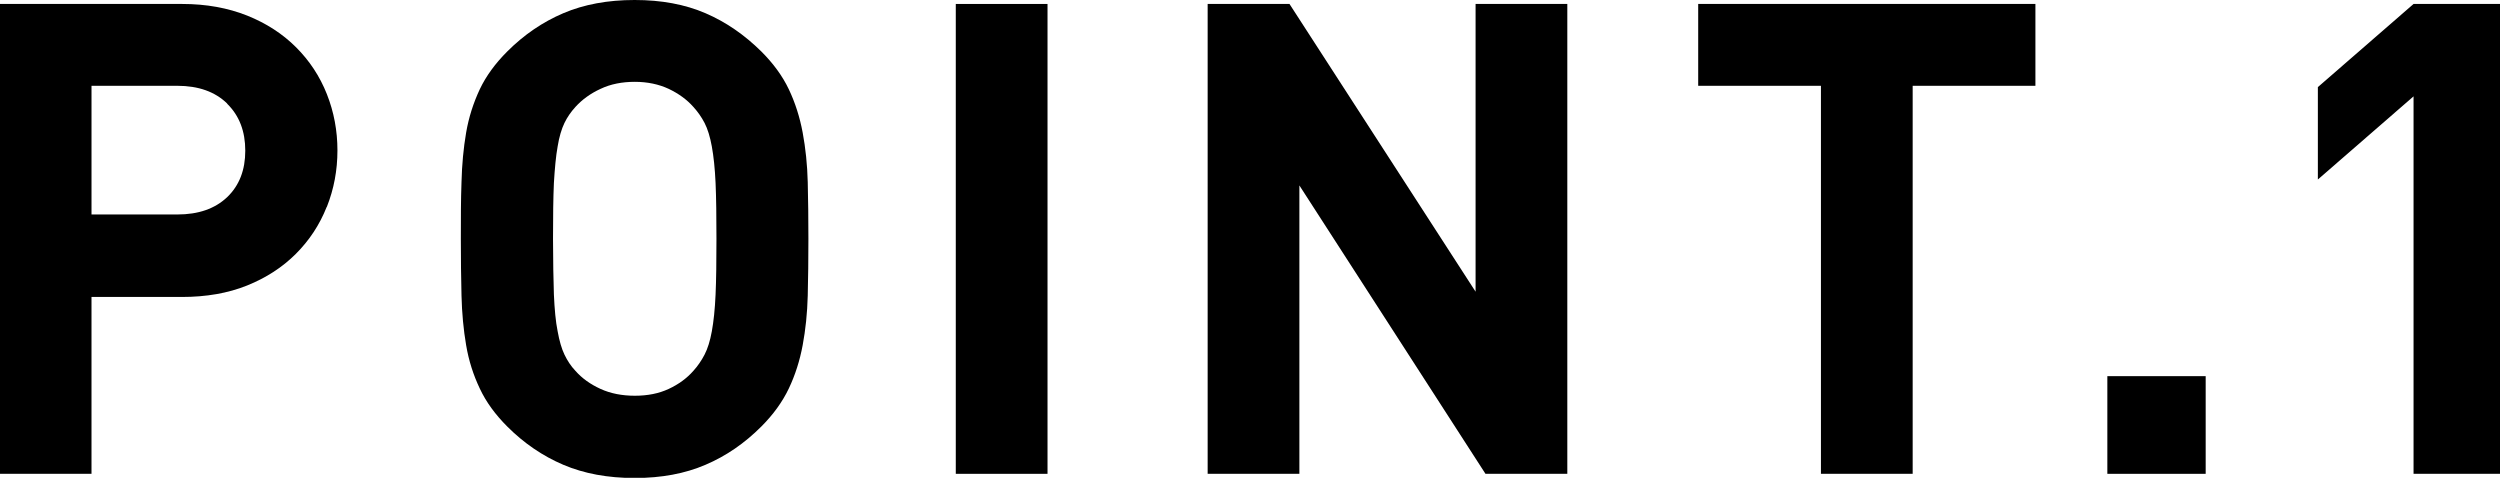
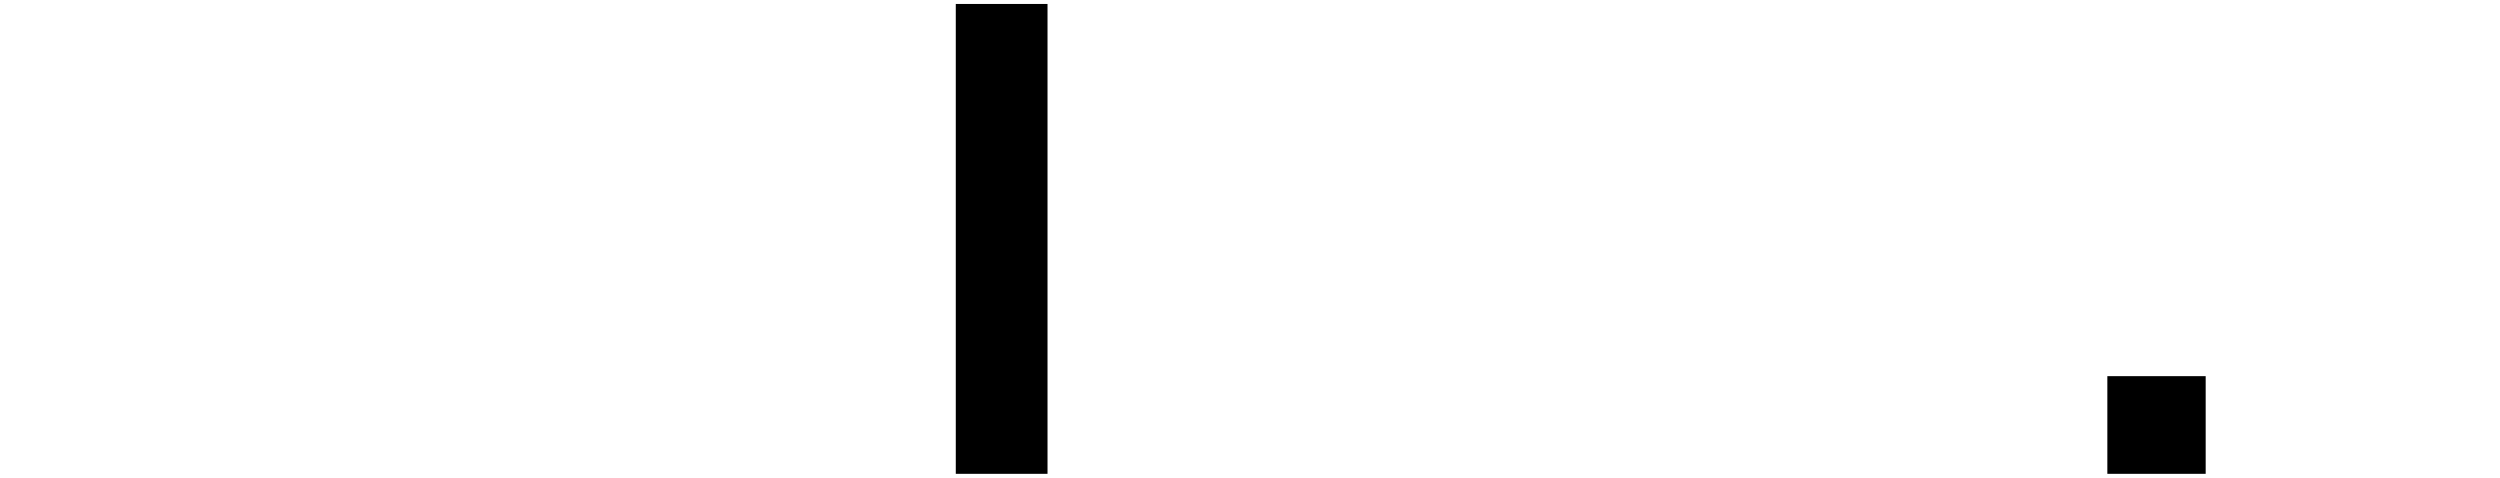
<svg xmlns="http://www.w3.org/2000/svg" id="_レイヤー_2" data-name="レイヤー 2" viewBox="0 0 113.65 21.72">
  <defs>
    <style>
      .cls-1 {
        fill: #000;
        stroke-width: 0px;
      }
    </style>
  </defs>
  <g id="_画像フォント" data-name="画像フォント">
    <g>
-       <path class="cls-1" d="M14.85,9.41c-.32.81-.79,1.52-1.4,2.13-.61.61-1.35,1.09-2.22,1.44-.87.35-1.86.52-2.96.52h-4.11v8.04H0V.18h8.28c1.1,0,2.08.18,2.96.53.87.35,1.61.83,2.22,1.44.61.61,1.08,1.32,1.4,2.13.32.81.48,1.66.48,2.56s-.16,1.75-.48,2.56ZM10.33,4.71c-.55-.54-1.31-.81-2.27-.81h-3.9v5.85h3.9c.96,0,1.71-.26,2.27-.79.55-.53.82-1.23.82-2.11s-.27-1.59-.82-2.13Z" />
-       <path class="cls-1" d="M36.72,13.44c-.02.8-.1,1.55-.23,2.25-.13.7-.34,1.36-.63,1.97-.29.61-.71,1.19-1.25,1.73-.76.76-1.6,1.34-2.54,1.74-.93.4-2,.6-3.22.6s-2.3-.2-3.24-.6c-.94-.4-1.79-.98-2.55-1.74-.54-.54-.96-1.11-1.25-1.73-.29-.61-.5-1.26-.62-1.97-.12-.7-.19-1.45-.21-2.25-.02-.8-.03-1.66-.03-2.58s0-1.78.03-2.58c.02-.8.09-1.55.21-2.25.12-.7.33-1.35.62-1.97.29-.61.71-1.18,1.25-1.72.76-.76,1.61-1.34,2.55-1.74.94-.4,2.02-.6,3.24-.6s2.29.2,3.22.6c.93.4,1.77.98,2.54,1.74.54.54.96,1.11,1.25,1.72.29.61.5,1.27.63,1.97.13.7.21,1.45.23,2.25.02.8.03,1.66.03,2.58s-.01,1.78-.03,2.58ZM32.53,8.32c-.03-.67-.09-1.22-.17-1.66-.08-.44-.19-.8-.33-1.07-.14-.27-.31-.51-.51-.73-.3-.34-.68-.61-1.12-.82-.45-.21-.97-.32-1.54-.32s-1.1.1-1.56.32c-.46.21-.84.49-1.14.82-.2.22-.37.46-.5.73-.13.27-.24.63-.31,1.07-.08.44-.13,1-.17,1.66-.03.67-.04,1.52-.04,2.54s.02,1.86.04,2.53c.03.67.08,1.23.17,1.67.08.44.18.79.31,1.06.13.27.29.52.5.74.3.34.68.61,1.14.82.46.21.98.31,1.56.31s1.09-.1,1.54-.31c.45-.21.82-.48,1.12-.82.2-.22.37-.47.51-.74.14-.27.25-.62.33-1.06.08-.44.14-.99.17-1.67.03-.67.04-1.51.04-2.53s-.01-1.86-.04-2.54Z" />
      <path class="cls-1" d="M43.45,21.54V.18h4.17v21.36h-4.17Z" />
-       <path class="cls-1" d="M67.53,21.54l-8.46-13.11v13.11h-4.17V.18h3.72l8.46,13.08V.18h4.17v21.36h-3.72Z" />
-       <path class="cls-1" d="M86.95,3.9v17.64h-4.17V3.9h-5.58V.18h15.33v3.72h-5.58Z" />
      <path class="cls-1" d="M95.8,21.54v-4.44h4.47v4.44h-4.47Z" />
-       <path class="cls-1" d="M109.72,21.54V4.38l-4.35,3.78V3.96l4.35-3.78h3.93v21.36h-3.93Z" />
    </g>
  </g>
</svg>